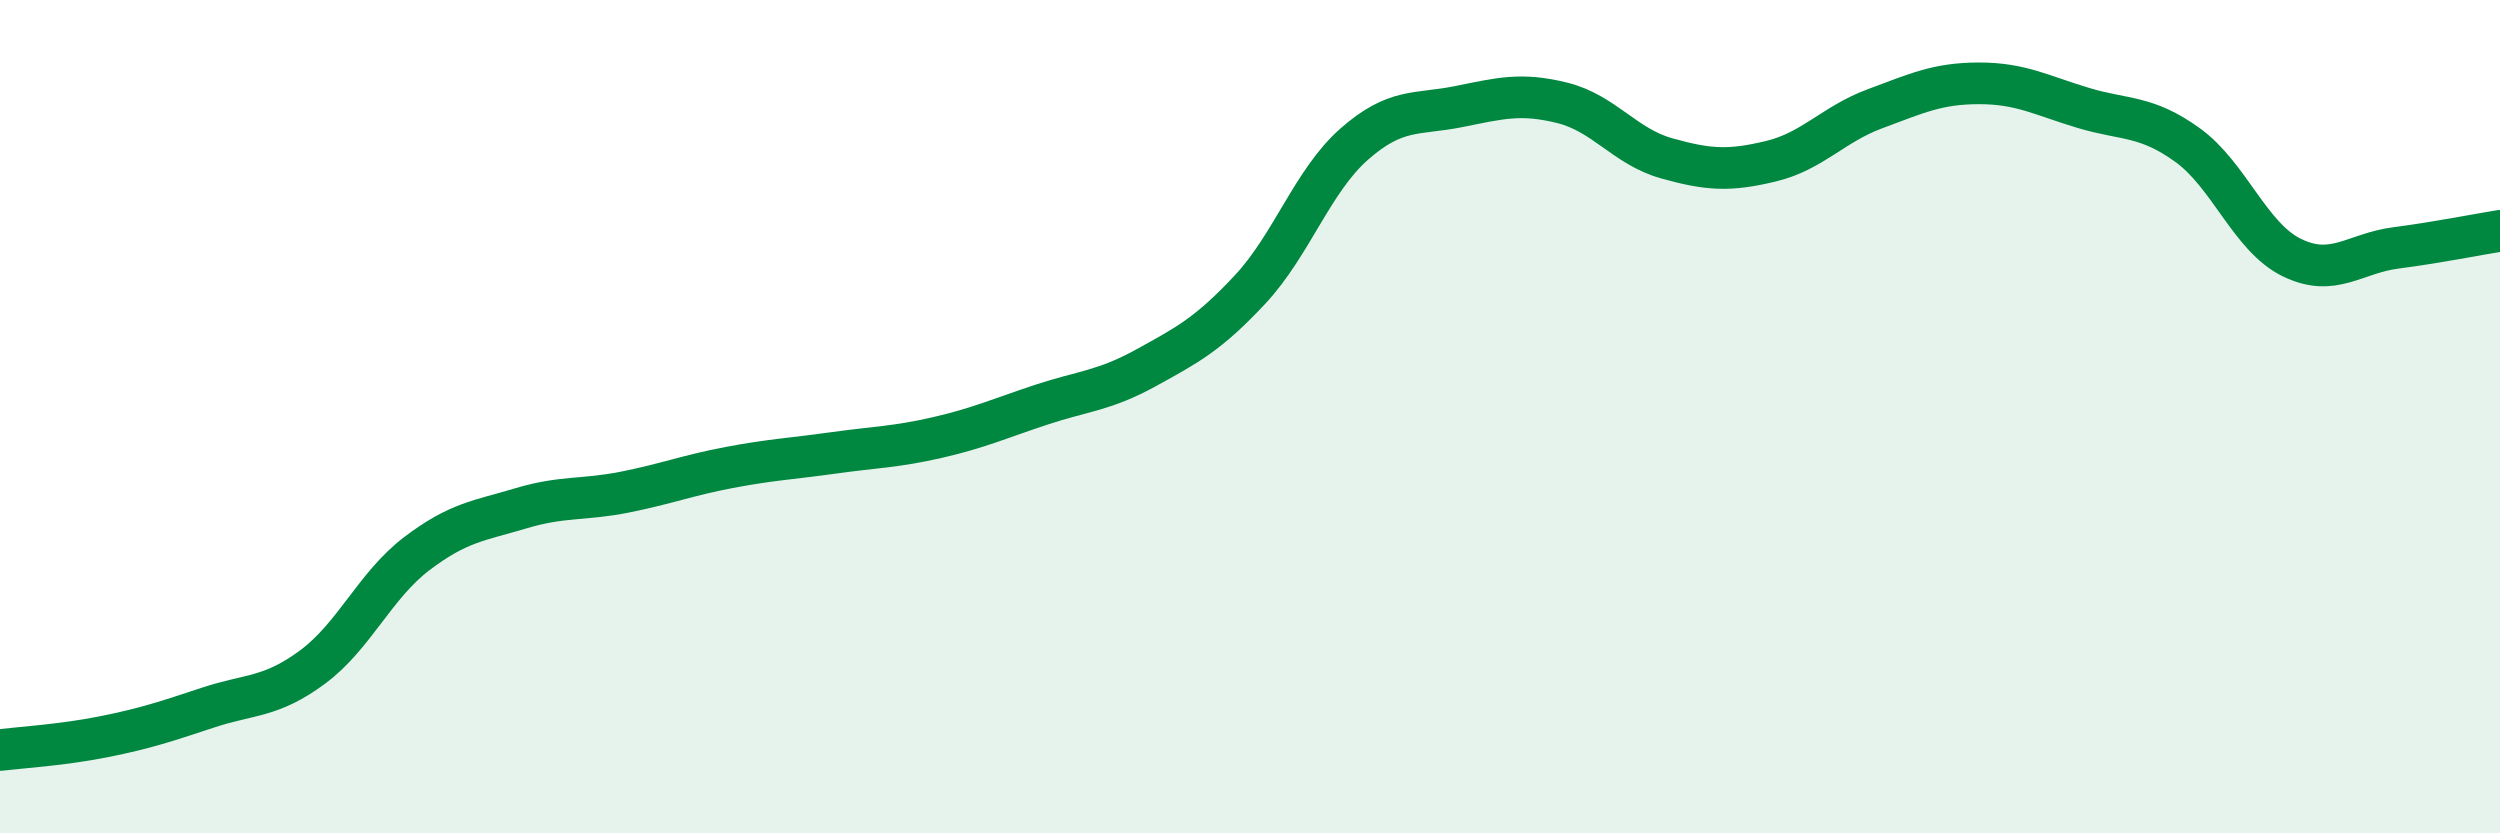
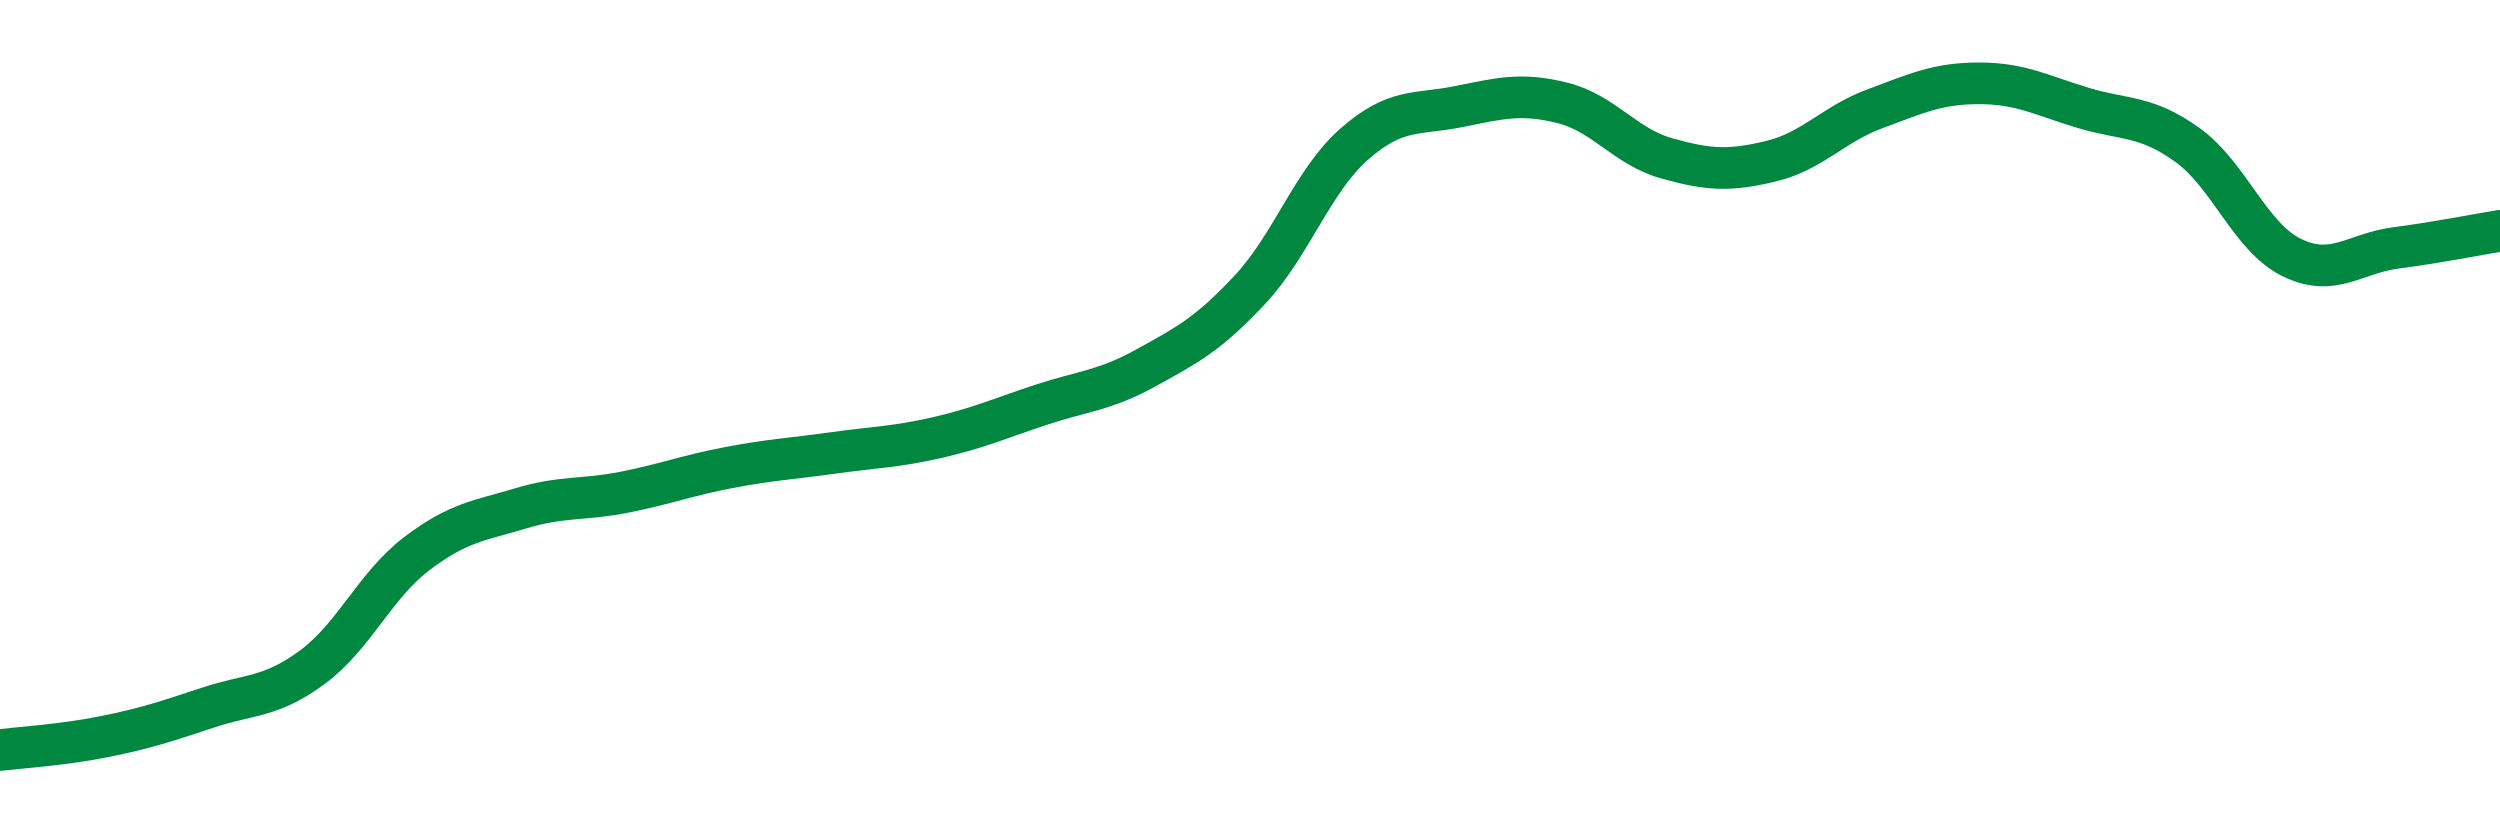
<svg xmlns="http://www.w3.org/2000/svg" width="60" height="20" viewBox="0 0 60 20">
-   <path d="M 0,18 C 0.5,17.94 1.5,17.88 2.5,17.68 C 3.5,17.48 4,17.31 5,16.98 C 6,16.65 6.5,16.75 7.5,16.01 C 8.5,15.27 9,14.05 10,13.29 C 11,12.53 11.5,12.5 12.5,12.2 C 13.5,11.9 14,12.01 15,11.81 C 16,11.61 16.5,11.41 17.5,11.22 C 18.5,11.03 19,11.01 20,10.87 C 21,10.73 21.5,10.73 22.5,10.5 C 23.5,10.27 24,10.04 25,9.71 C 26,9.38 26.5,9.38 27.5,8.83 C 28.5,8.28 29,8.02 30,6.95 C 31,5.88 31.5,4.34 32.5,3.46 C 33.5,2.58 34,2.76 35,2.56 C 36,2.36 36.5,2.22 37.5,2.47 C 38.5,2.72 39,3.52 40,3.8 C 41,4.08 41.5,4.11 42.5,3.87 C 43.5,3.63 44,2.98 45,2.61 C 46,2.24 46.5,2 47.5,2 C 48.5,2 49,2.29 50,2.59 C 51,2.89 51.5,2.76 52.5,3.48 C 53.5,4.2 54,5.69 55,6.18 C 56,6.67 56.5,6.08 57.5,5.95 C 58.5,5.82 59.5,5.62 60,5.54L60 20L0 20Z" fill="#008740" opacity="0.1" stroke-linecap="round" stroke-linejoin="round" />
  <path d="M 0,18 C 0.5,17.94 1.5,17.88 2.5,17.68 C 3.5,17.48 4,17.31 5,16.98 C 6,16.65 6.5,16.75 7.5,16.01 C 8.5,15.27 9,14.05 10,13.29 C 11,12.53 11.5,12.5 12.5,12.2 C 13.5,11.9 14,12.01 15,11.81 C 16,11.61 16.5,11.41 17.5,11.22 C 18.5,11.03 19,11.01 20,10.87 C 21,10.73 21.5,10.73 22.5,10.5 C 23.5,10.27 24,10.04 25,9.71 C 26,9.38 26.5,9.38 27.5,8.83 C 28.5,8.28 29,8.02 30,6.95 C 31,5.88 31.5,4.34 32.5,3.46 C 33.5,2.58 34,2.76 35,2.56 C 36,2.36 36.5,2.22 37.5,2.47 C 38.5,2.72 39,3.52 40,3.8 C 41,4.08 41.5,4.11 42.5,3.87 C 43.5,3.63 44,2.98 45,2.61 C 46,2.24 46.5,2 47.5,2 C 48.5,2 49,2.29 50,2.59 C 51,2.89 51.5,2.76 52.5,3.48 C 53.5,4.2 54,5.69 55,6.18 C 56,6.67 56.5,6.08 57.5,5.95 C 58.5,5.82 59.5,5.62 60,5.54" stroke="#008740" stroke-width="1" fill="none" stroke-linecap="round" stroke-linejoin="round" />
</svg>